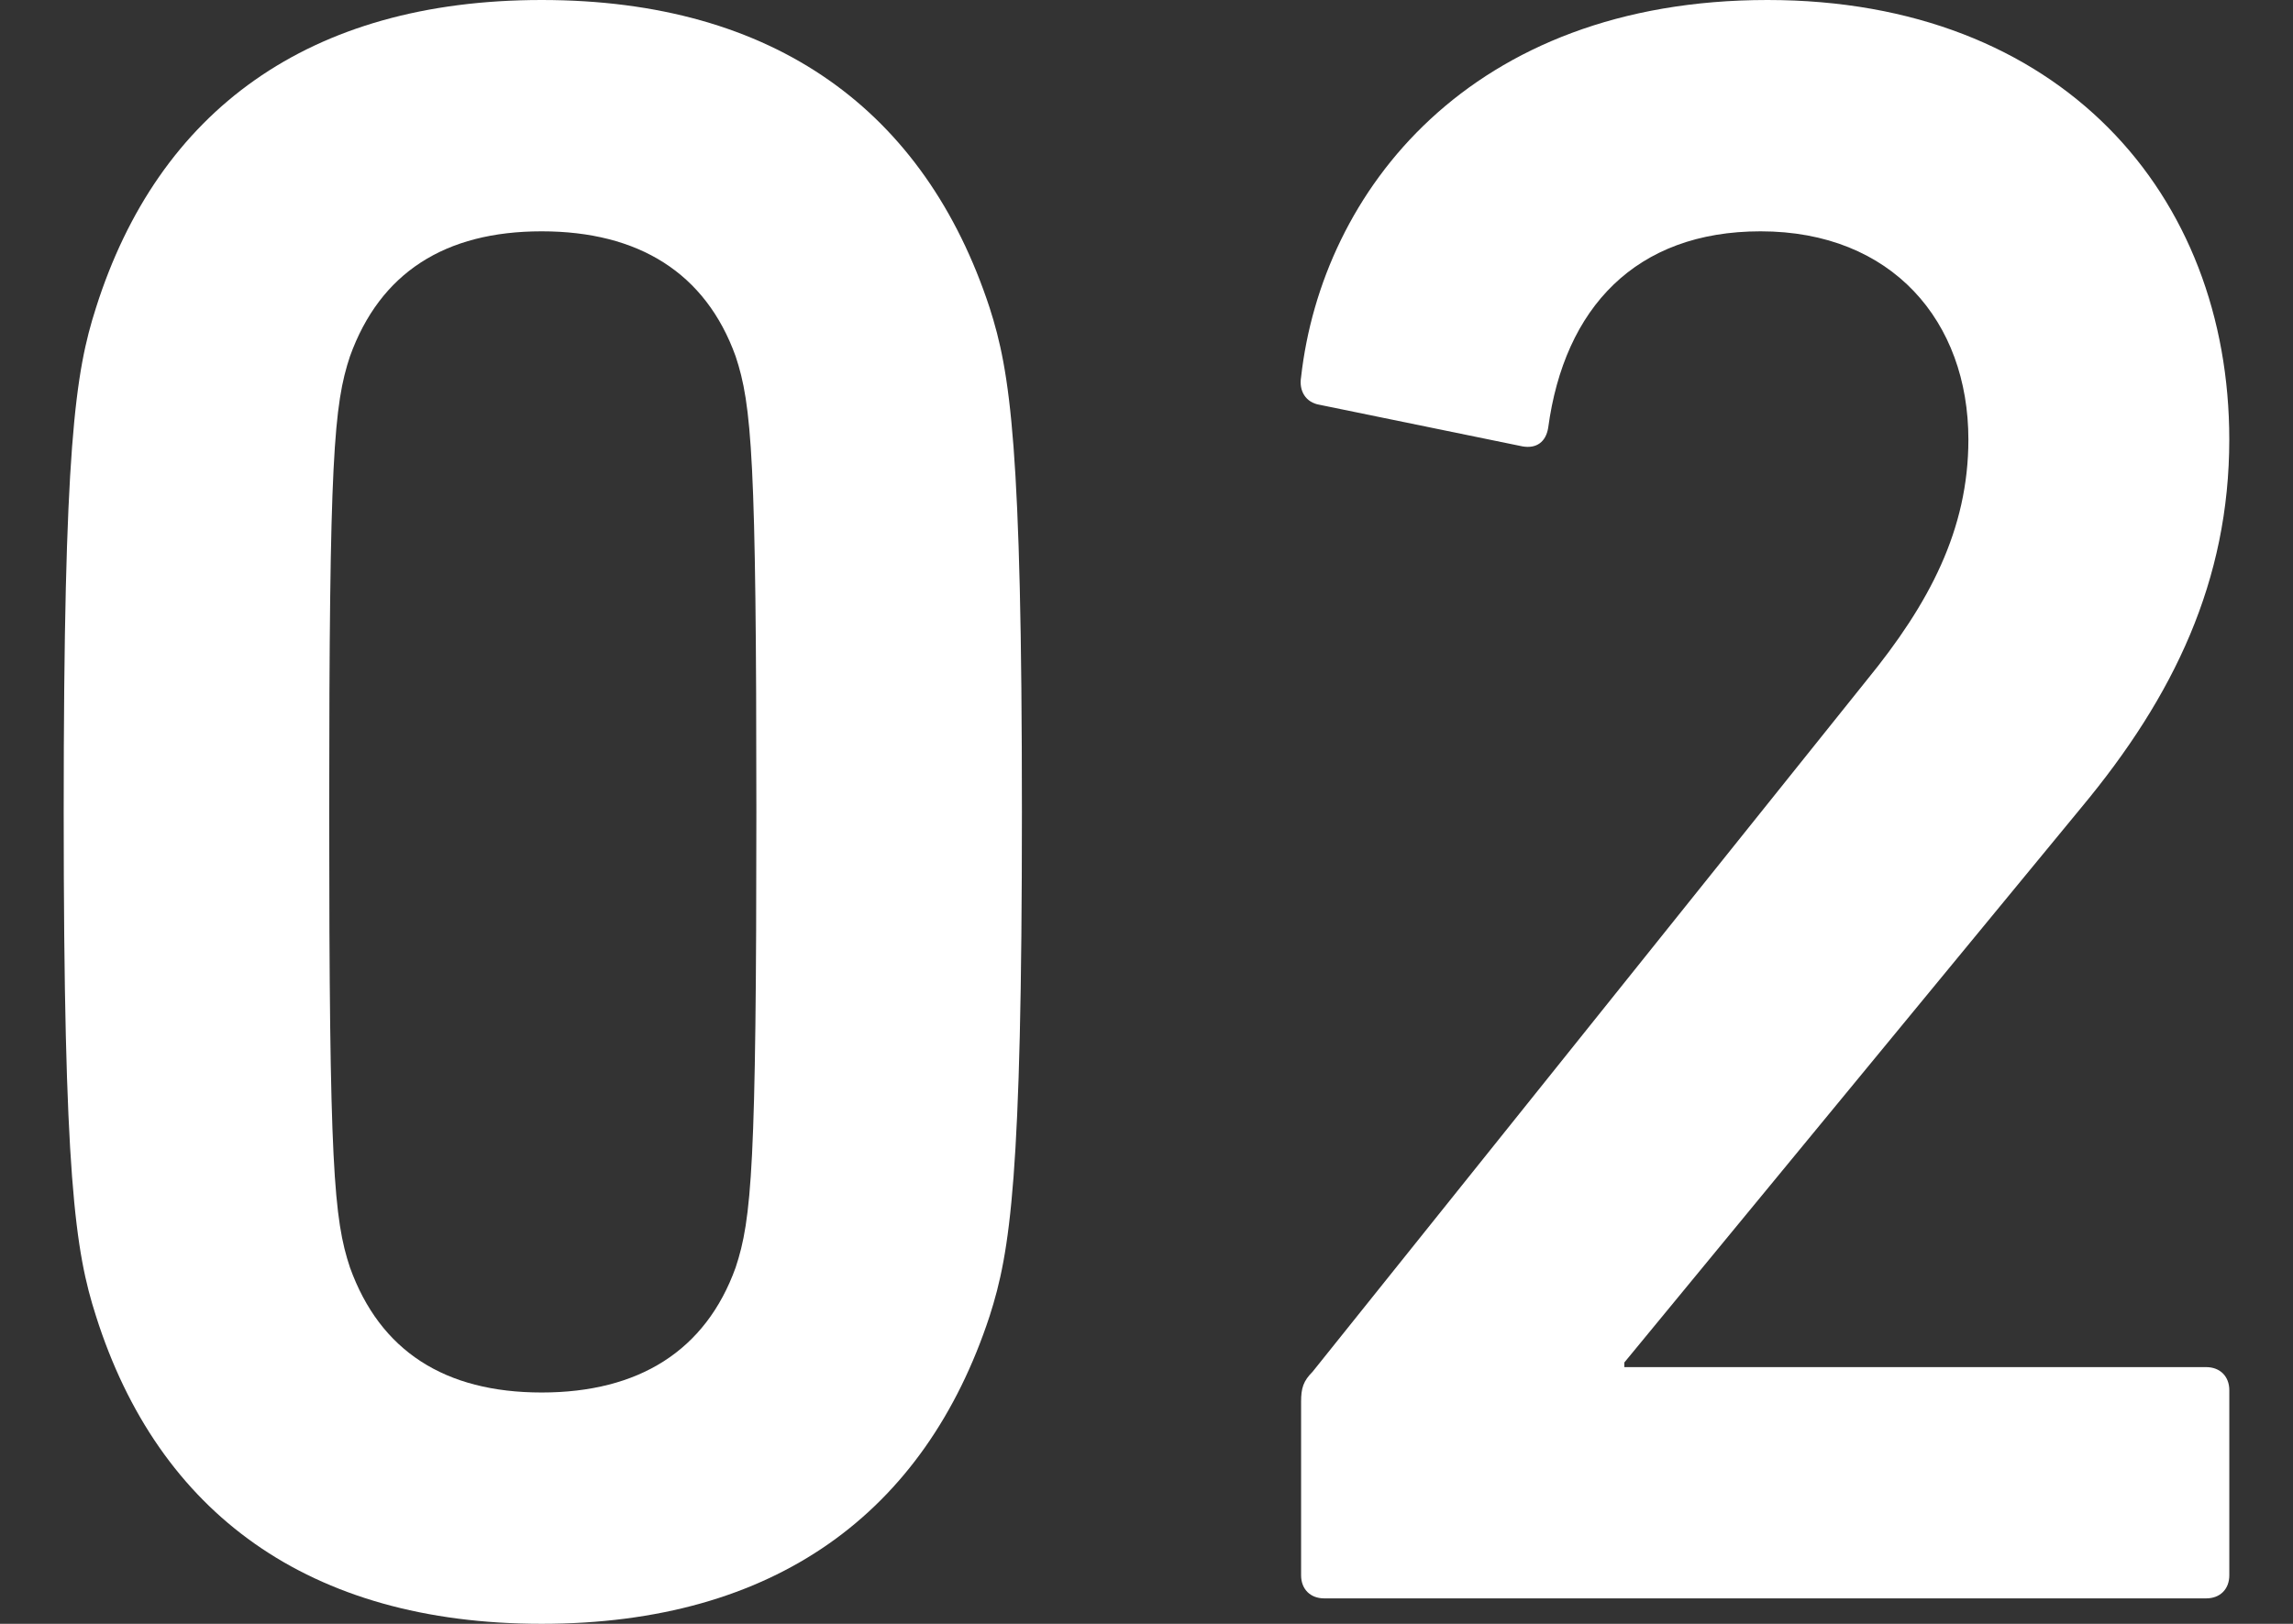
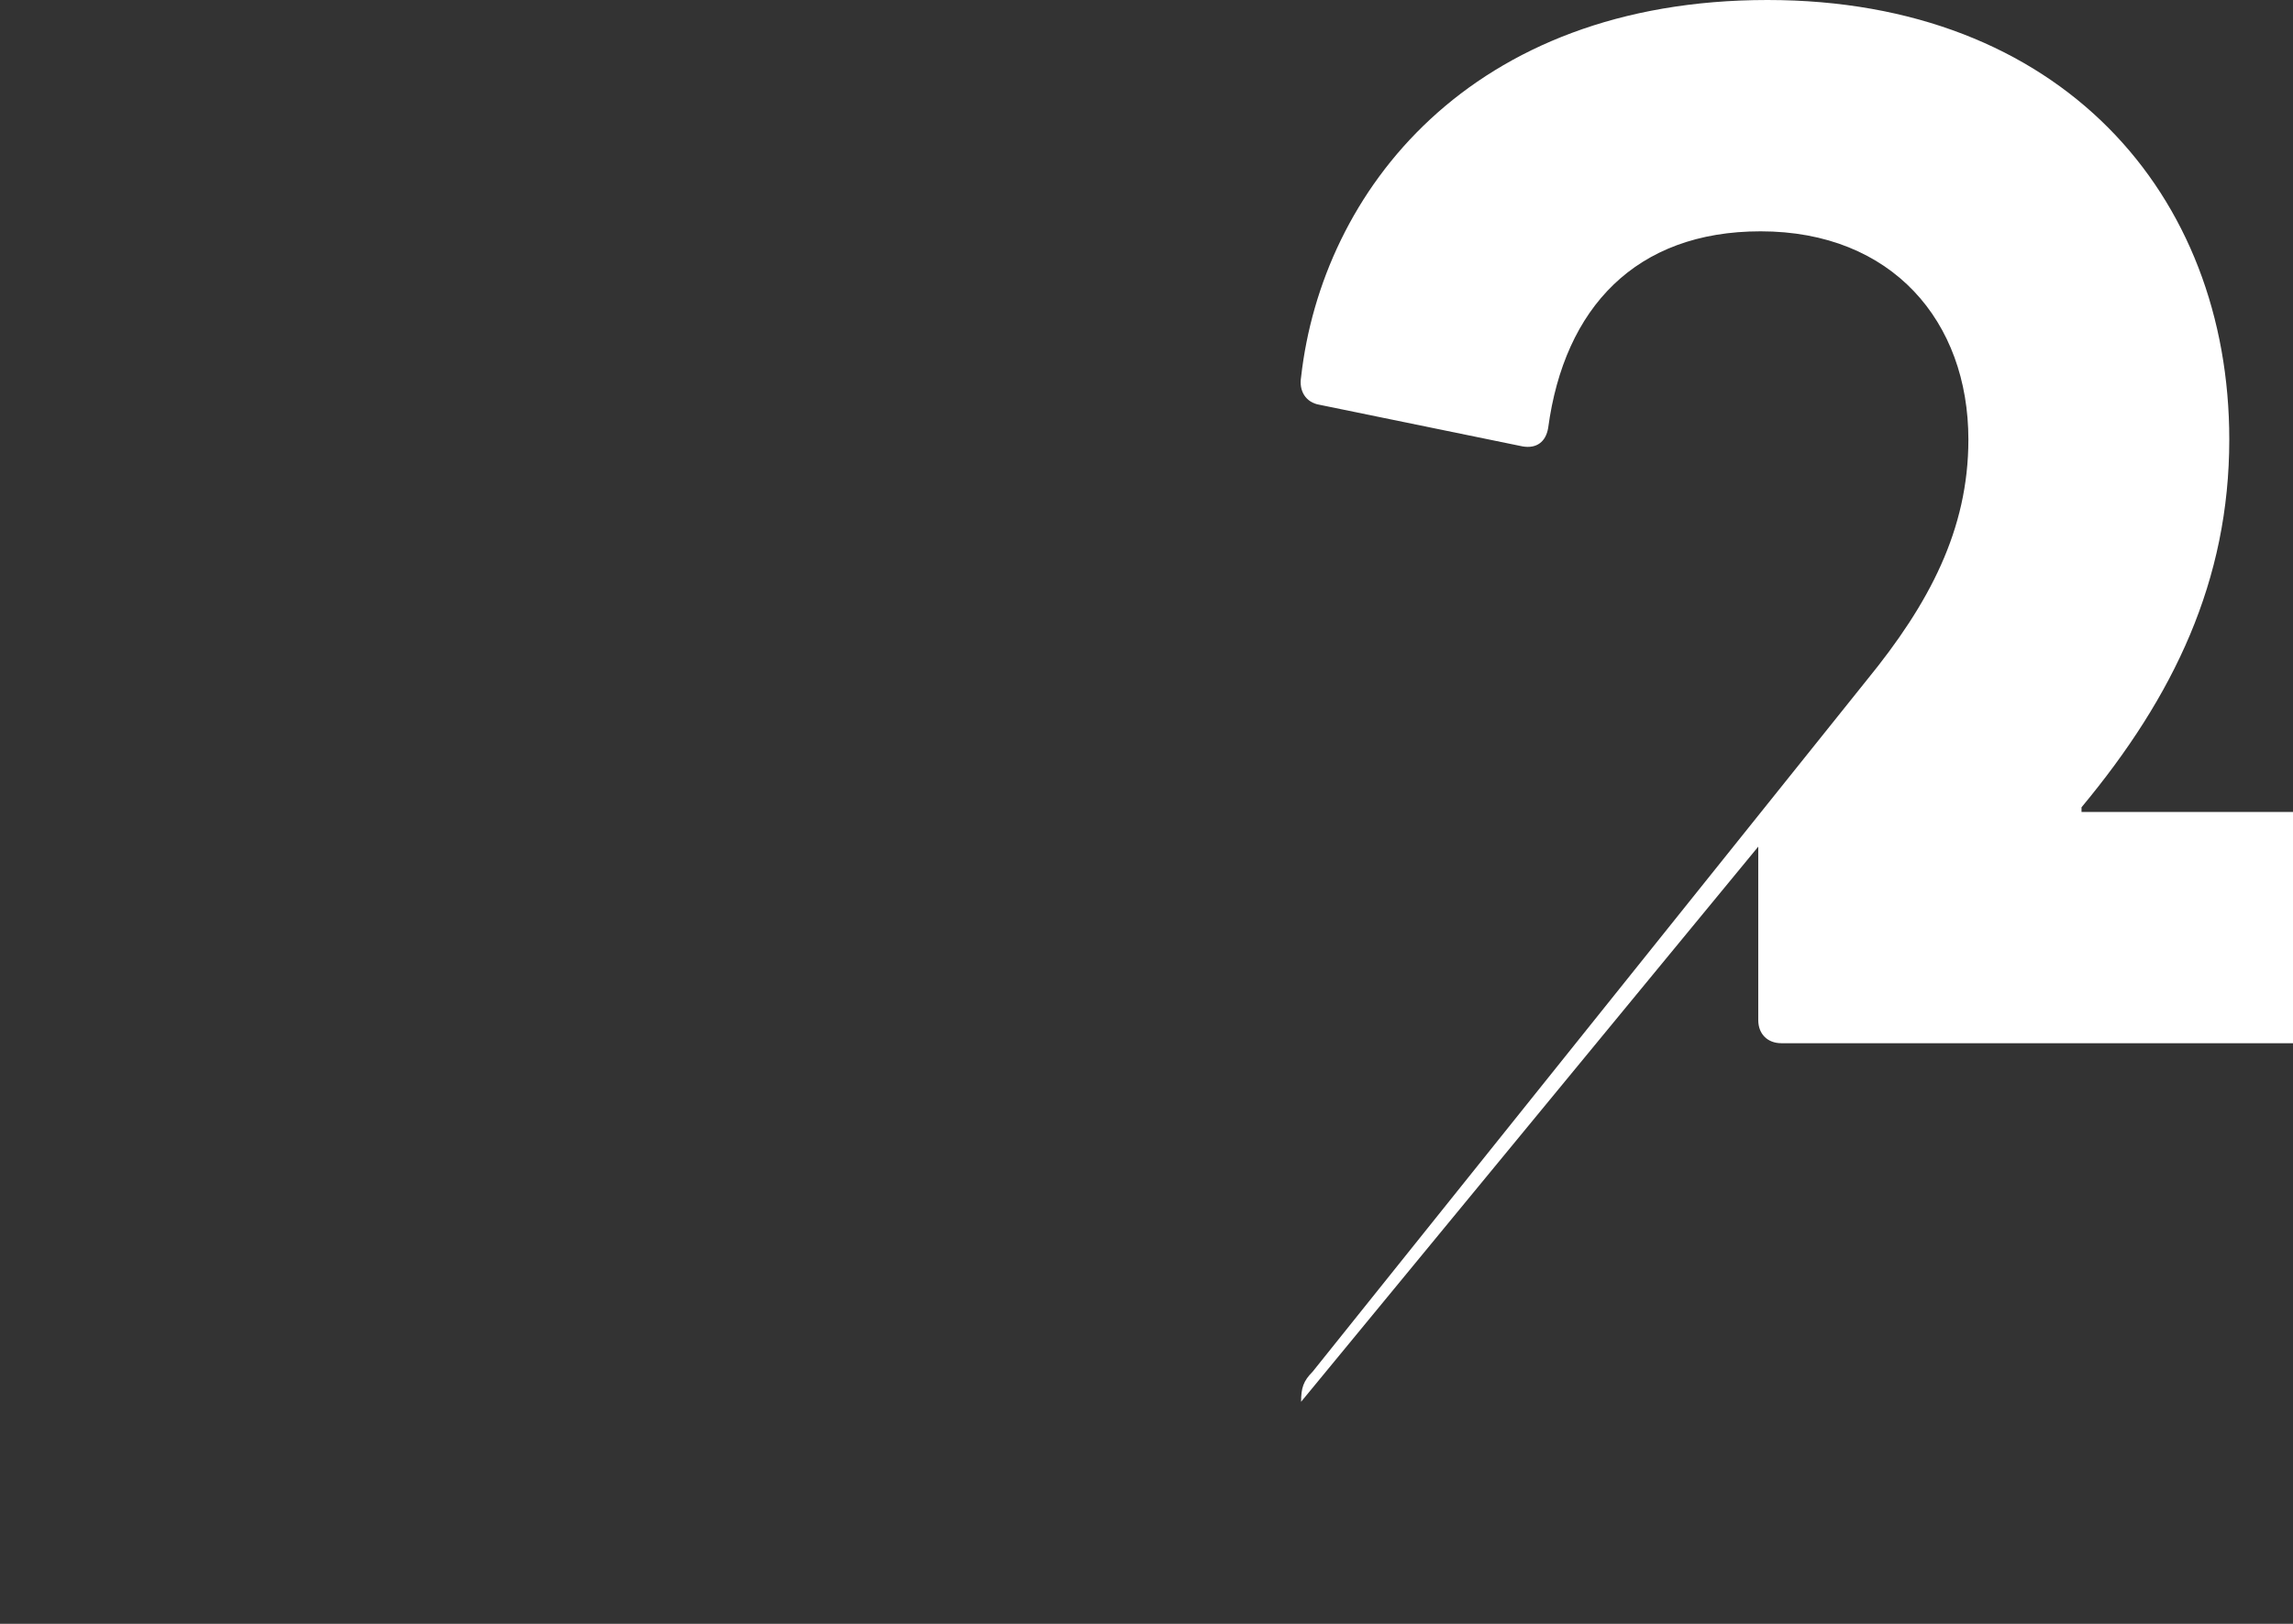
<svg xmlns="http://www.w3.org/2000/svg" id="_レイヤー_1" width="72" height="51" viewBox="0 0 72 51">
  <rect x="0" y="0" width="72" height="51" fill="#333333" stroke="none" />
  <defs>
    <style>.cls-1{fill:#fff;}</style>
  </defs>
-   <path class="cls-1" d="M2,25.5c0-11.479,.362-13.804,1.015-15.838C4.973,3.488,9.685,0,17.008,0s12.035,3.488,14.065,9.662c.653,2.034,1.015,4.359,1.015,15.838s-.362,13.803-1.015,15.837c-2.03,6.175-6.743,9.662-14.065,9.662s-12.035-3.488-13.993-9.662c-.653-2.034-1.015-4.359-1.015-15.837Zm15.008,18.234c3.045,0,5.148-1.308,6.09-3.923,.507-1.525,.652-3.196,.652-14.311s-.145-12.787-.652-14.312c-.943-2.616-3.045-3.923-6.09-3.923s-5.075,1.308-6.018,3.923c-.507,1.525-.653,3.196-.653,14.312s.145,12.786,.653,14.311c.943,2.616,2.973,3.923,6.018,3.923Z" />
-   <path class="cls-1" d="M40.854,44.026c0-.436,.073-.654,.362-.945l17.401-21.722c1.957-2.397,3.19-4.722,3.19-7.555,0-3.706-2.392-6.539-6.525-6.539-3.915,0-6.163,2.397-6.67,6.175-.073,.437-.362,.654-.798,.581l-6.38-1.308c-.435-.072-.653-.436-.58-.871,.653-5.813,5.293-11.842,14.645-11.842,9.208,0,14.5,6.103,14.5,13.804,0,4.431-1.74,8.064-4.64,11.551l-14.355,17.436v.146h18.271c.435,0,.725,.291,.725,.726v5.811c0,.437-.29,.726-.725,.726h-27.696c-.435,0-.725-.29-.725-.726v-5.448Z" />
+   <path class="cls-1" d="M40.854,44.026c0-.436,.073-.654,.362-.945l17.401-21.722c1.957-2.397,3.19-4.722,3.19-7.555,0-3.706-2.392-6.539-6.525-6.539-3.915,0-6.163,2.397-6.67,6.175-.073,.437-.362,.654-.798,.581l-6.38-1.308c-.435-.072-.653-.436-.58-.871,.653-5.813,5.293-11.842,14.645-11.842,9.208,0,14.5,6.103,14.5,13.804,0,4.431-1.74,8.064-4.64,11.551v.146h18.271c.435,0,.725,.291,.725,.726v5.811c0,.437-.29,.726-.725,.726h-27.696c-.435,0-.725-.29-.725-.726v-5.448Z" />
</svg>